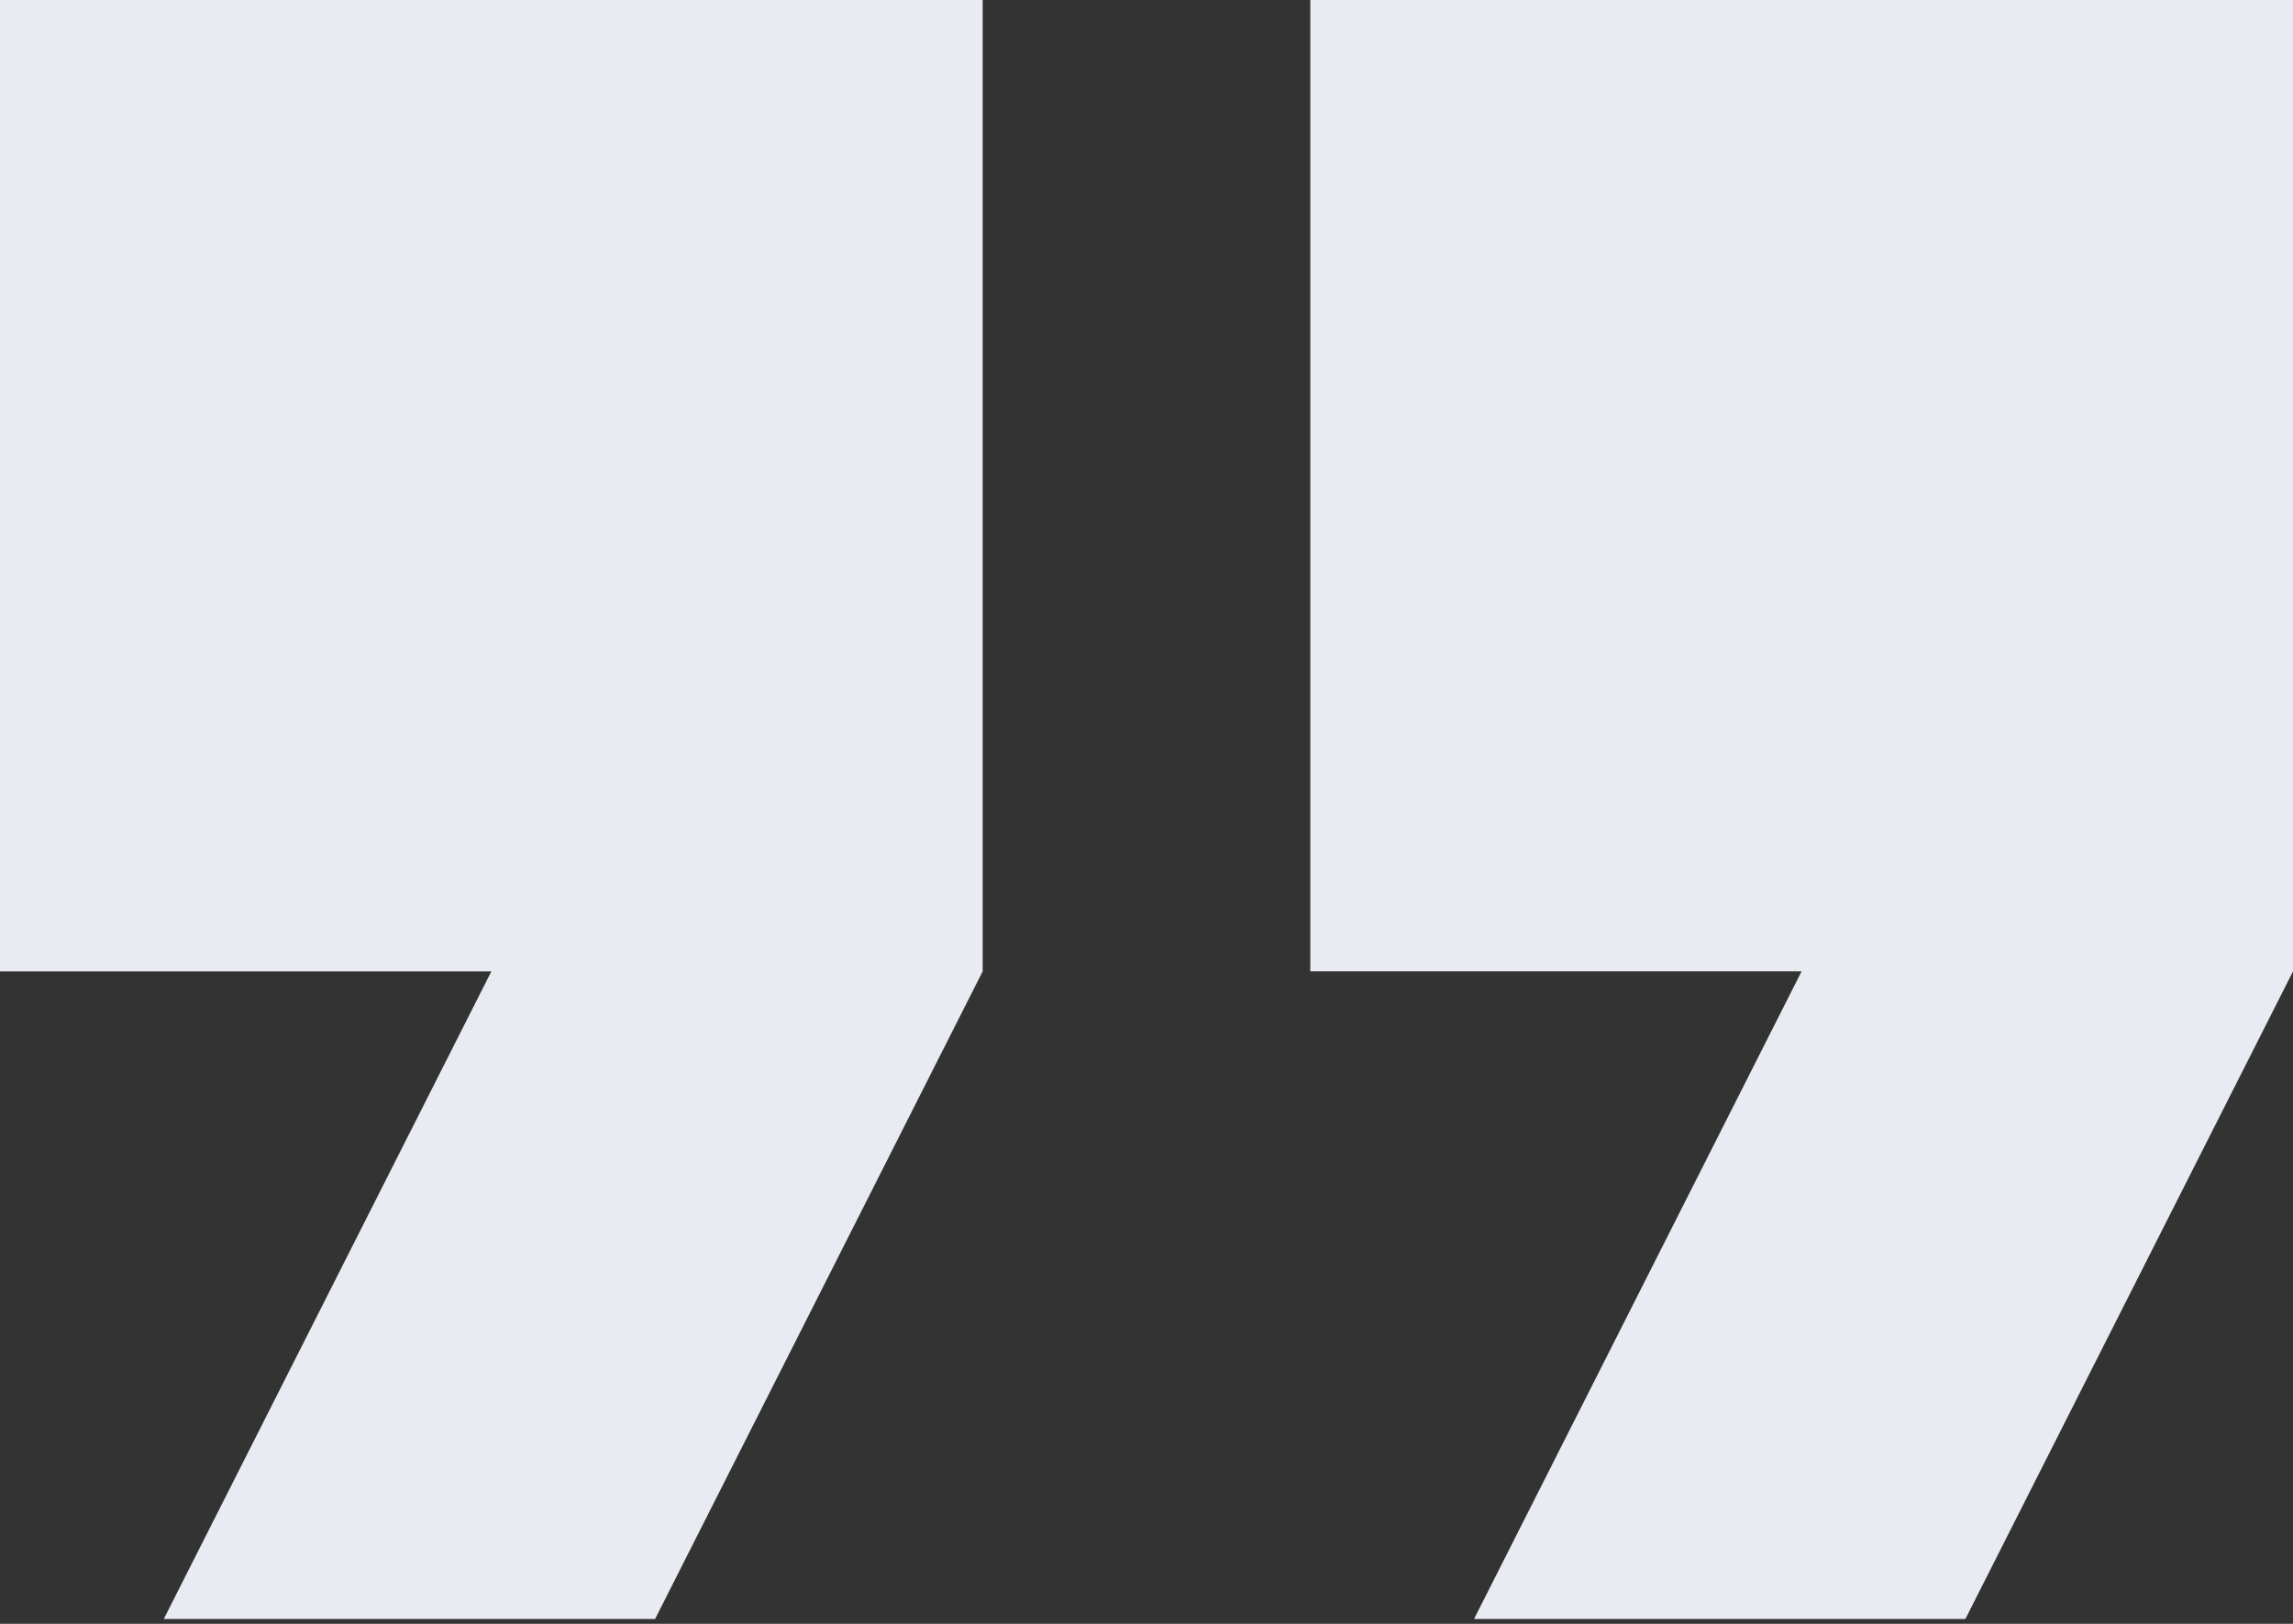
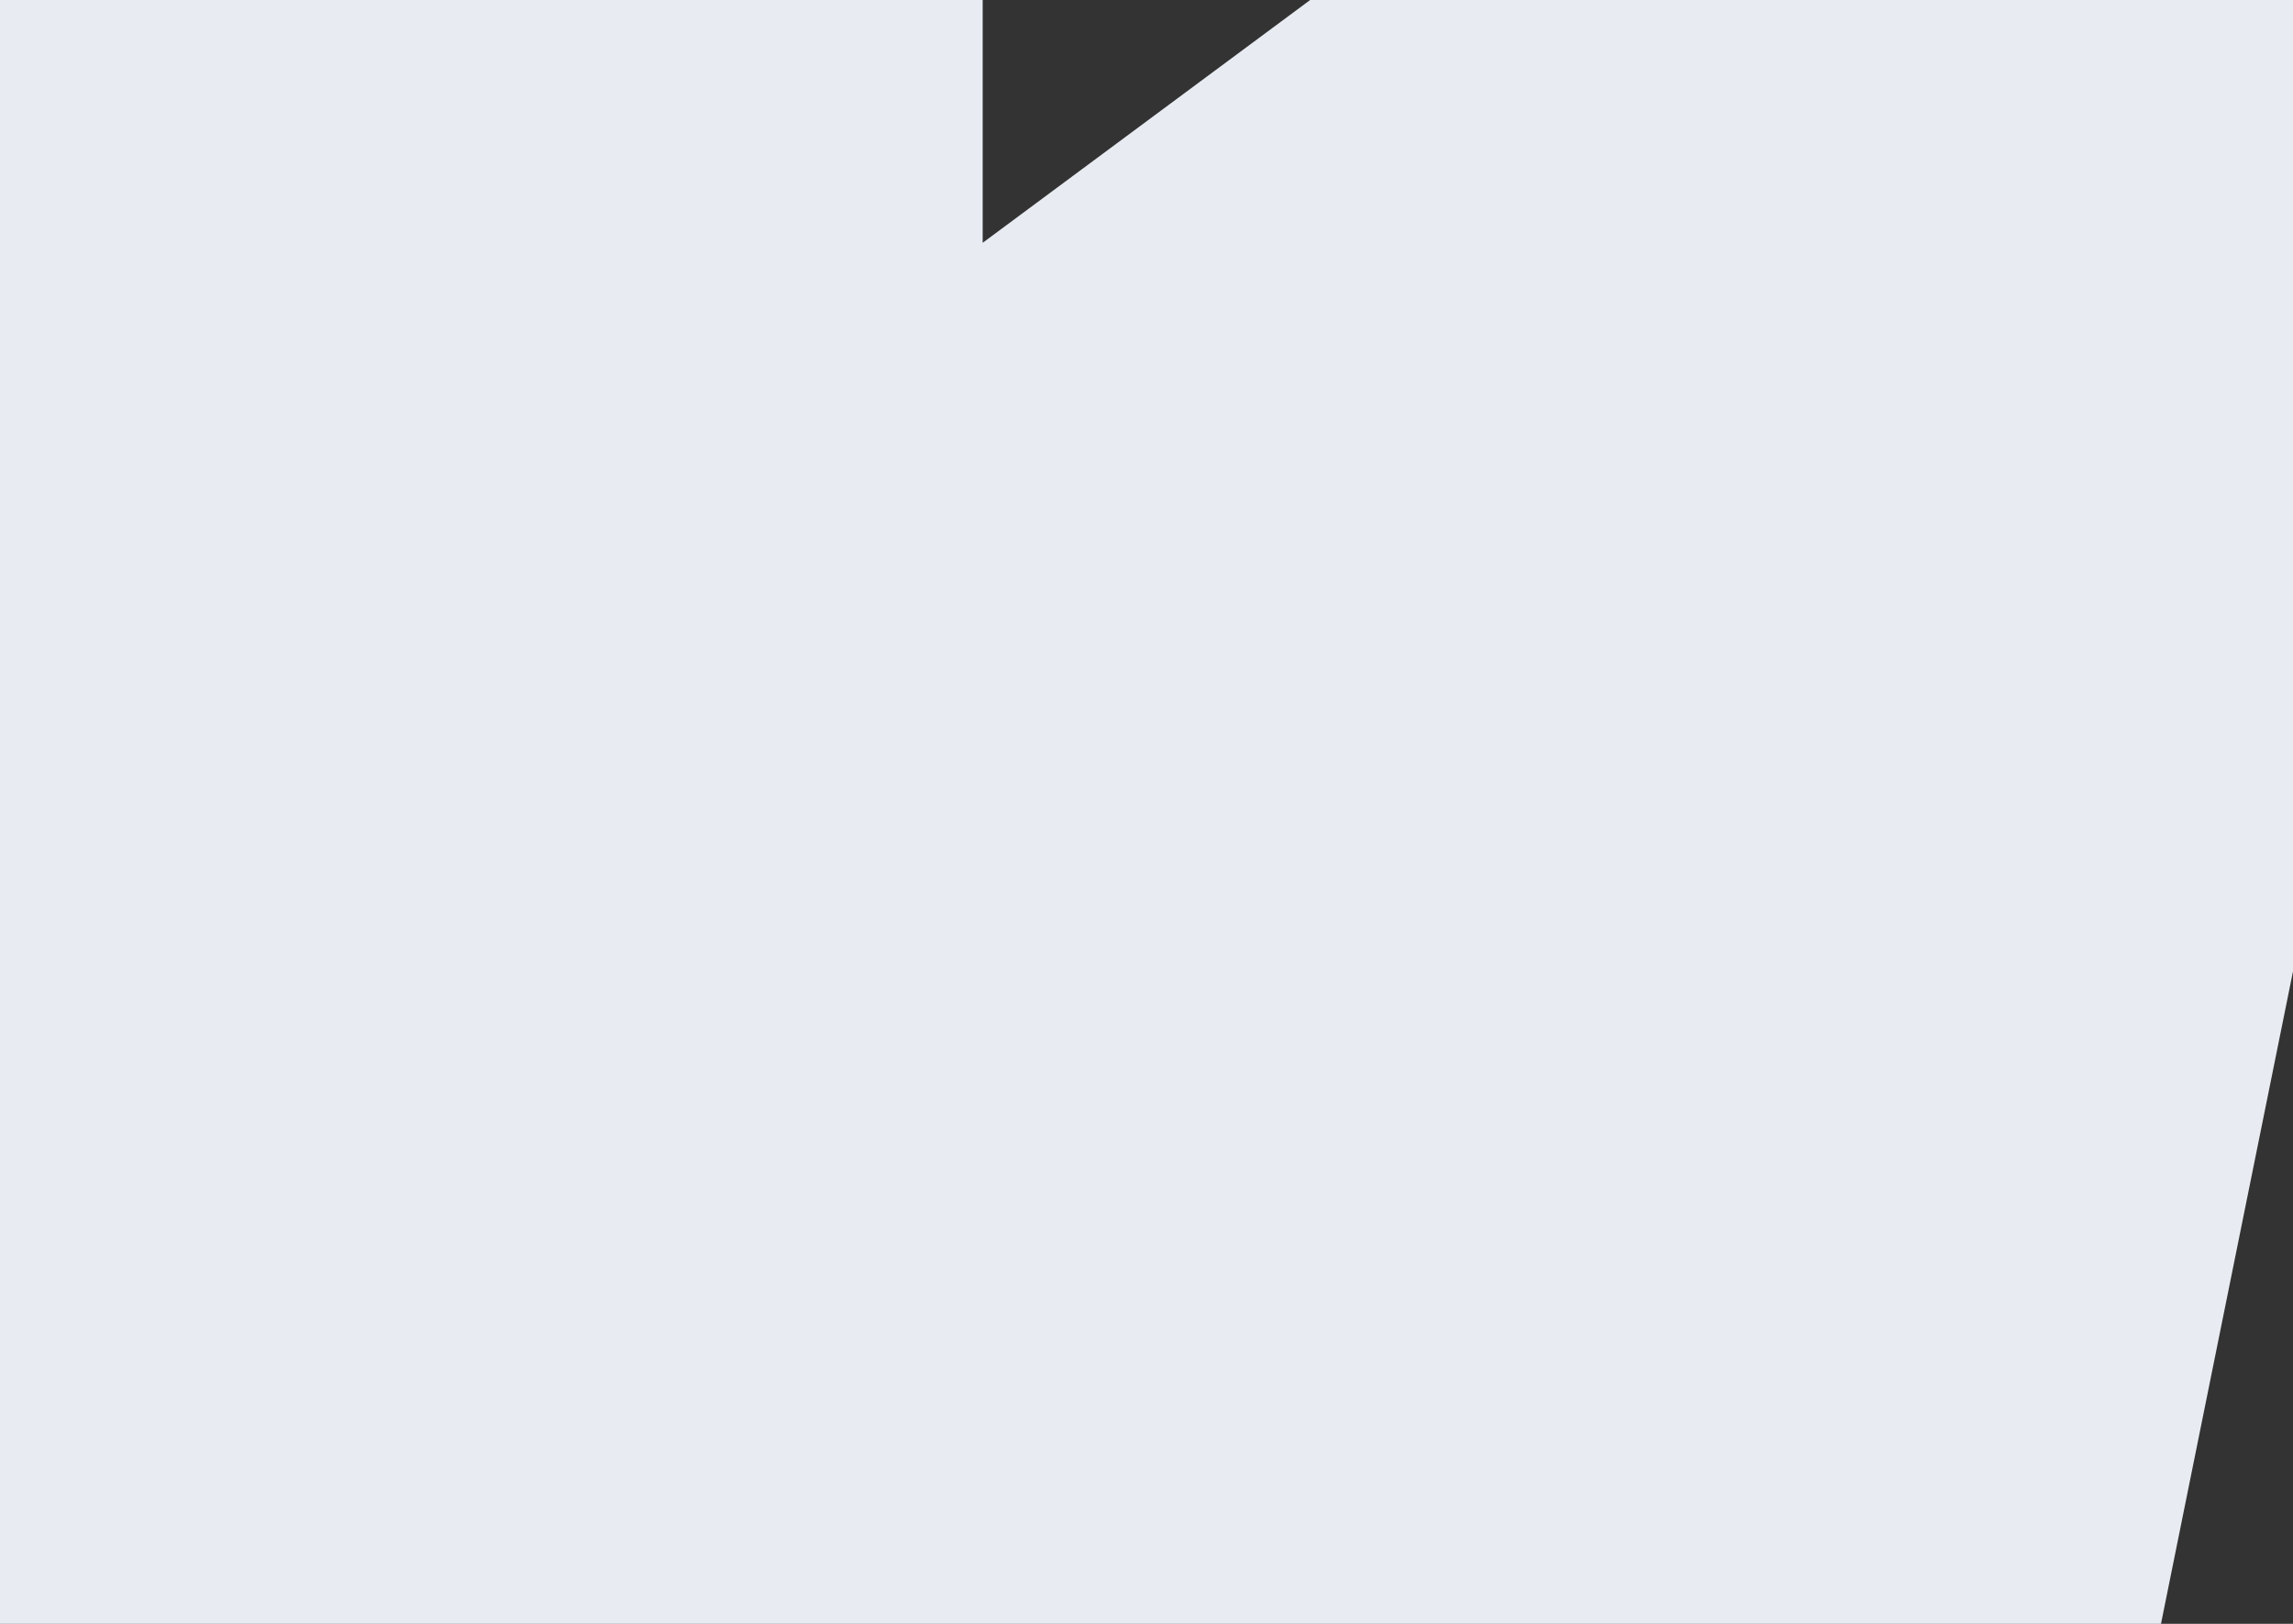
<svg xmlns="http://www.w3.org/2000/svg" width="72" height="51" fill="none">
  <rect width="100%" height="100%" fill="#333333" stroke="none" />
-   <path d="M0 30.508h15.429L5.143 50.847H20.57l10.286-20.34V-.003H0v30.51zM41.143-.003v30.51H56.57l-10.285 20.34h15.428L72 30.508V-.003H41.143z" fill="#E8ECF2" />
+   <path d="M0 30.508h15.429L5.143 50.847H20.57l10.286-20.34V-.003H0v30.51zv30.51H56.57l-10.285 20.34h15.428L72 30.508V-.003H41.143z" fill="#E8ECF2" />
</svg>